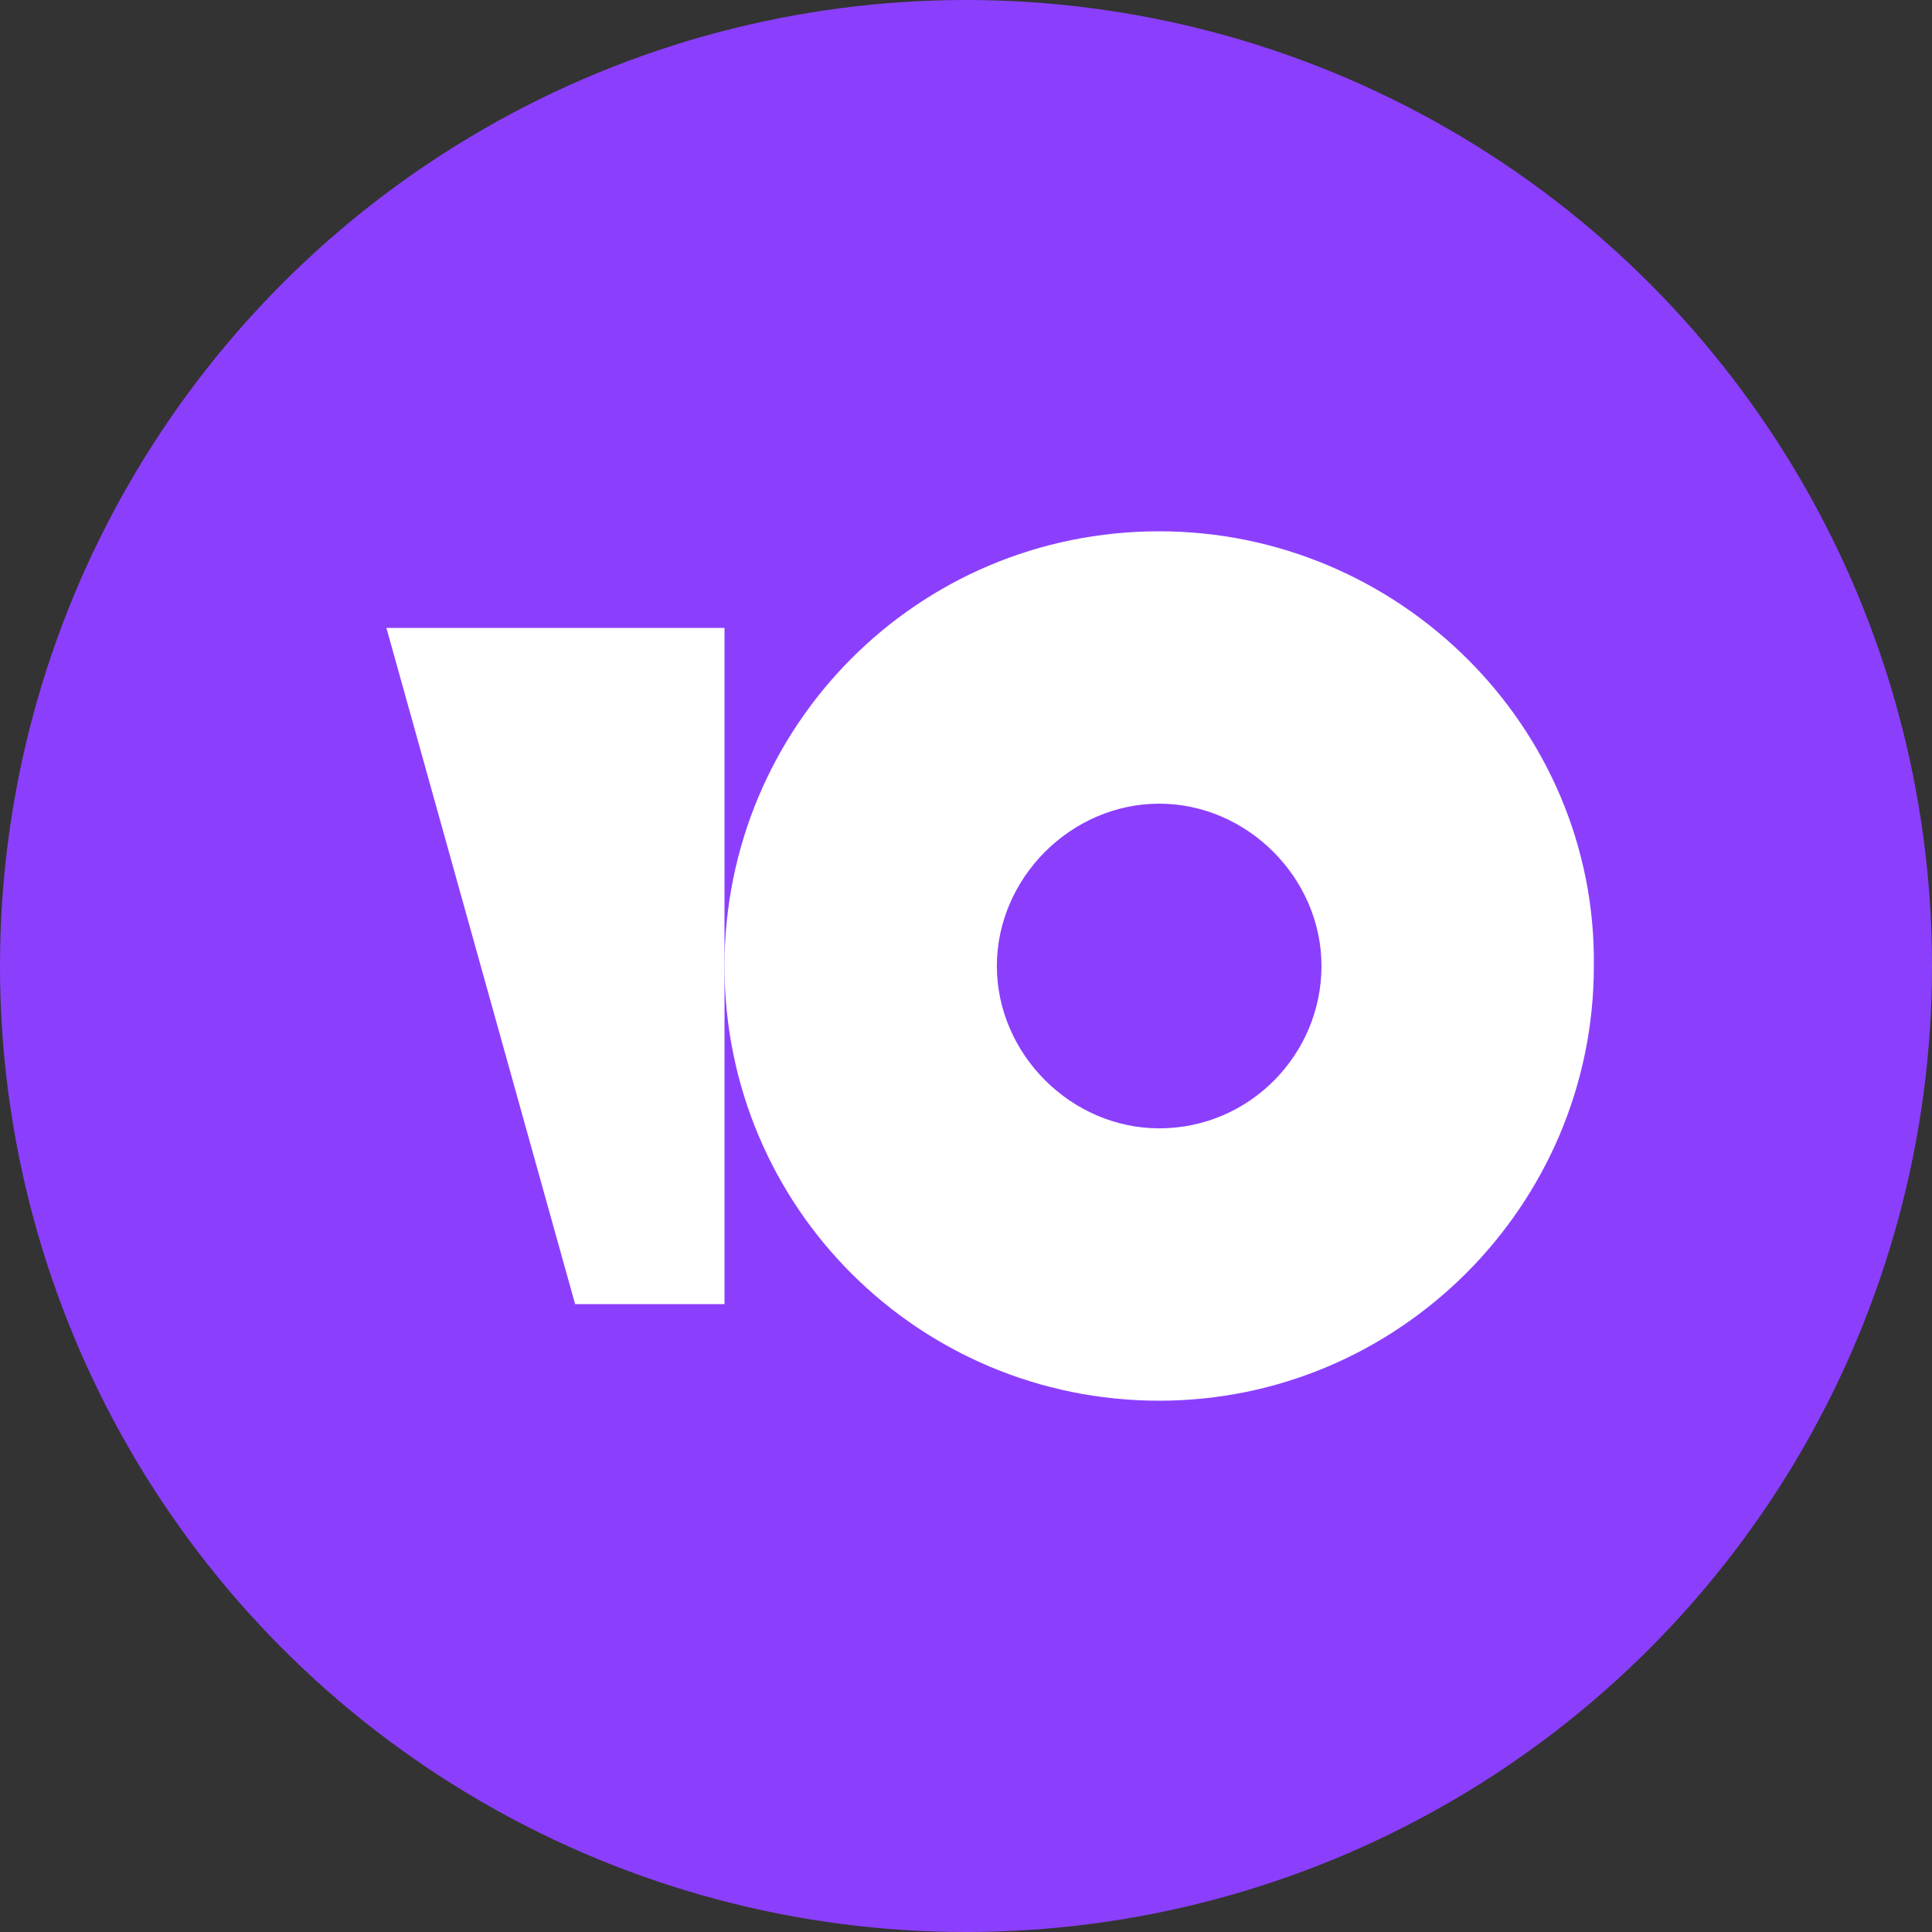
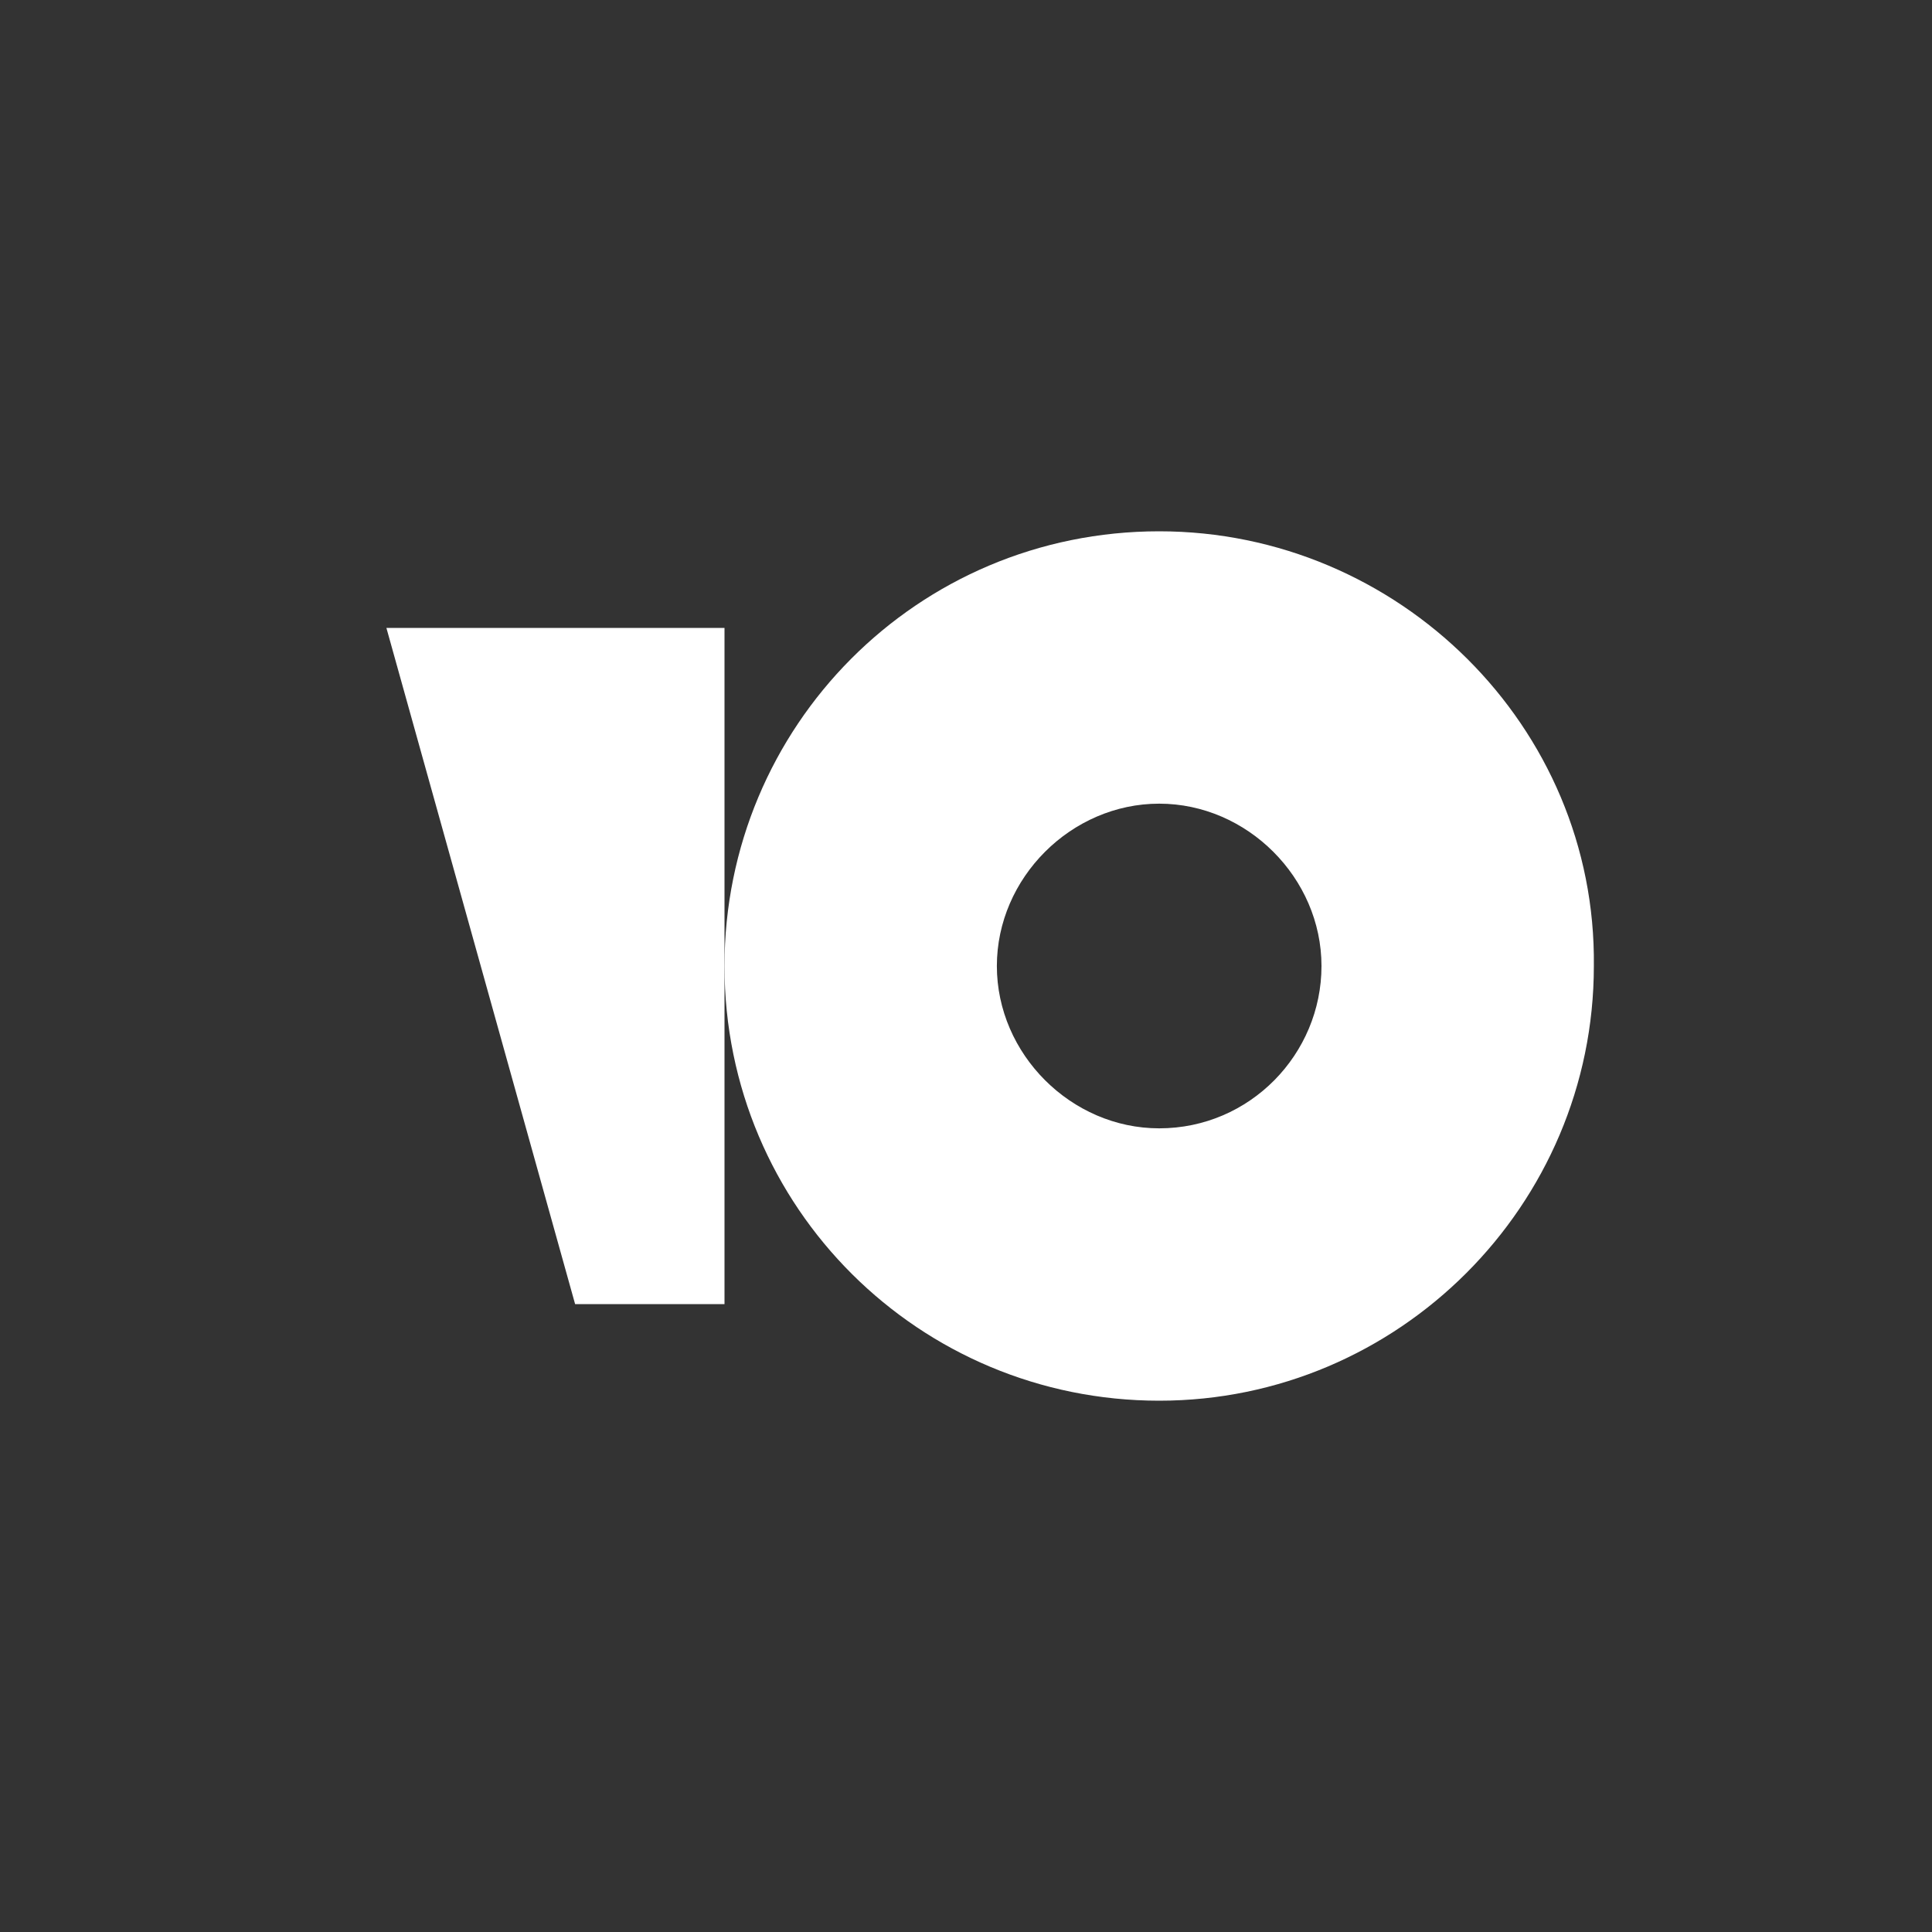
<svg xmlns="http://www.w3.org/2000/svg" width="40" height="40" viewBox="0 0 40 40" fill="none">
  <rect x="0" y="0" width="40" height="40" fill="#333333" stroke="none" />
-   <circle cx="20" cy="20" r="20" fill="#8B3FFD" />
  <path d="M24 11C18.987 11 15 15.044 15 20C15 25.013 19.044 29 24 29C28.955 29 32.999 24.956 32.999 20C33.056 15.044 28.955 11 24 11ZM24 23.361C22.177 23.361 20.639 21.823 20.639 20C20.639 18.177 22.177 16.639 24 16.639C25.822 16.639 27.36 18.177 27.36 20C27.36 21.823 25.879 23.361 24 23.361Z" fill="white" />
  <path d="M15 13V27H11.907L8 13H15Z" fill="white" />
</svg>